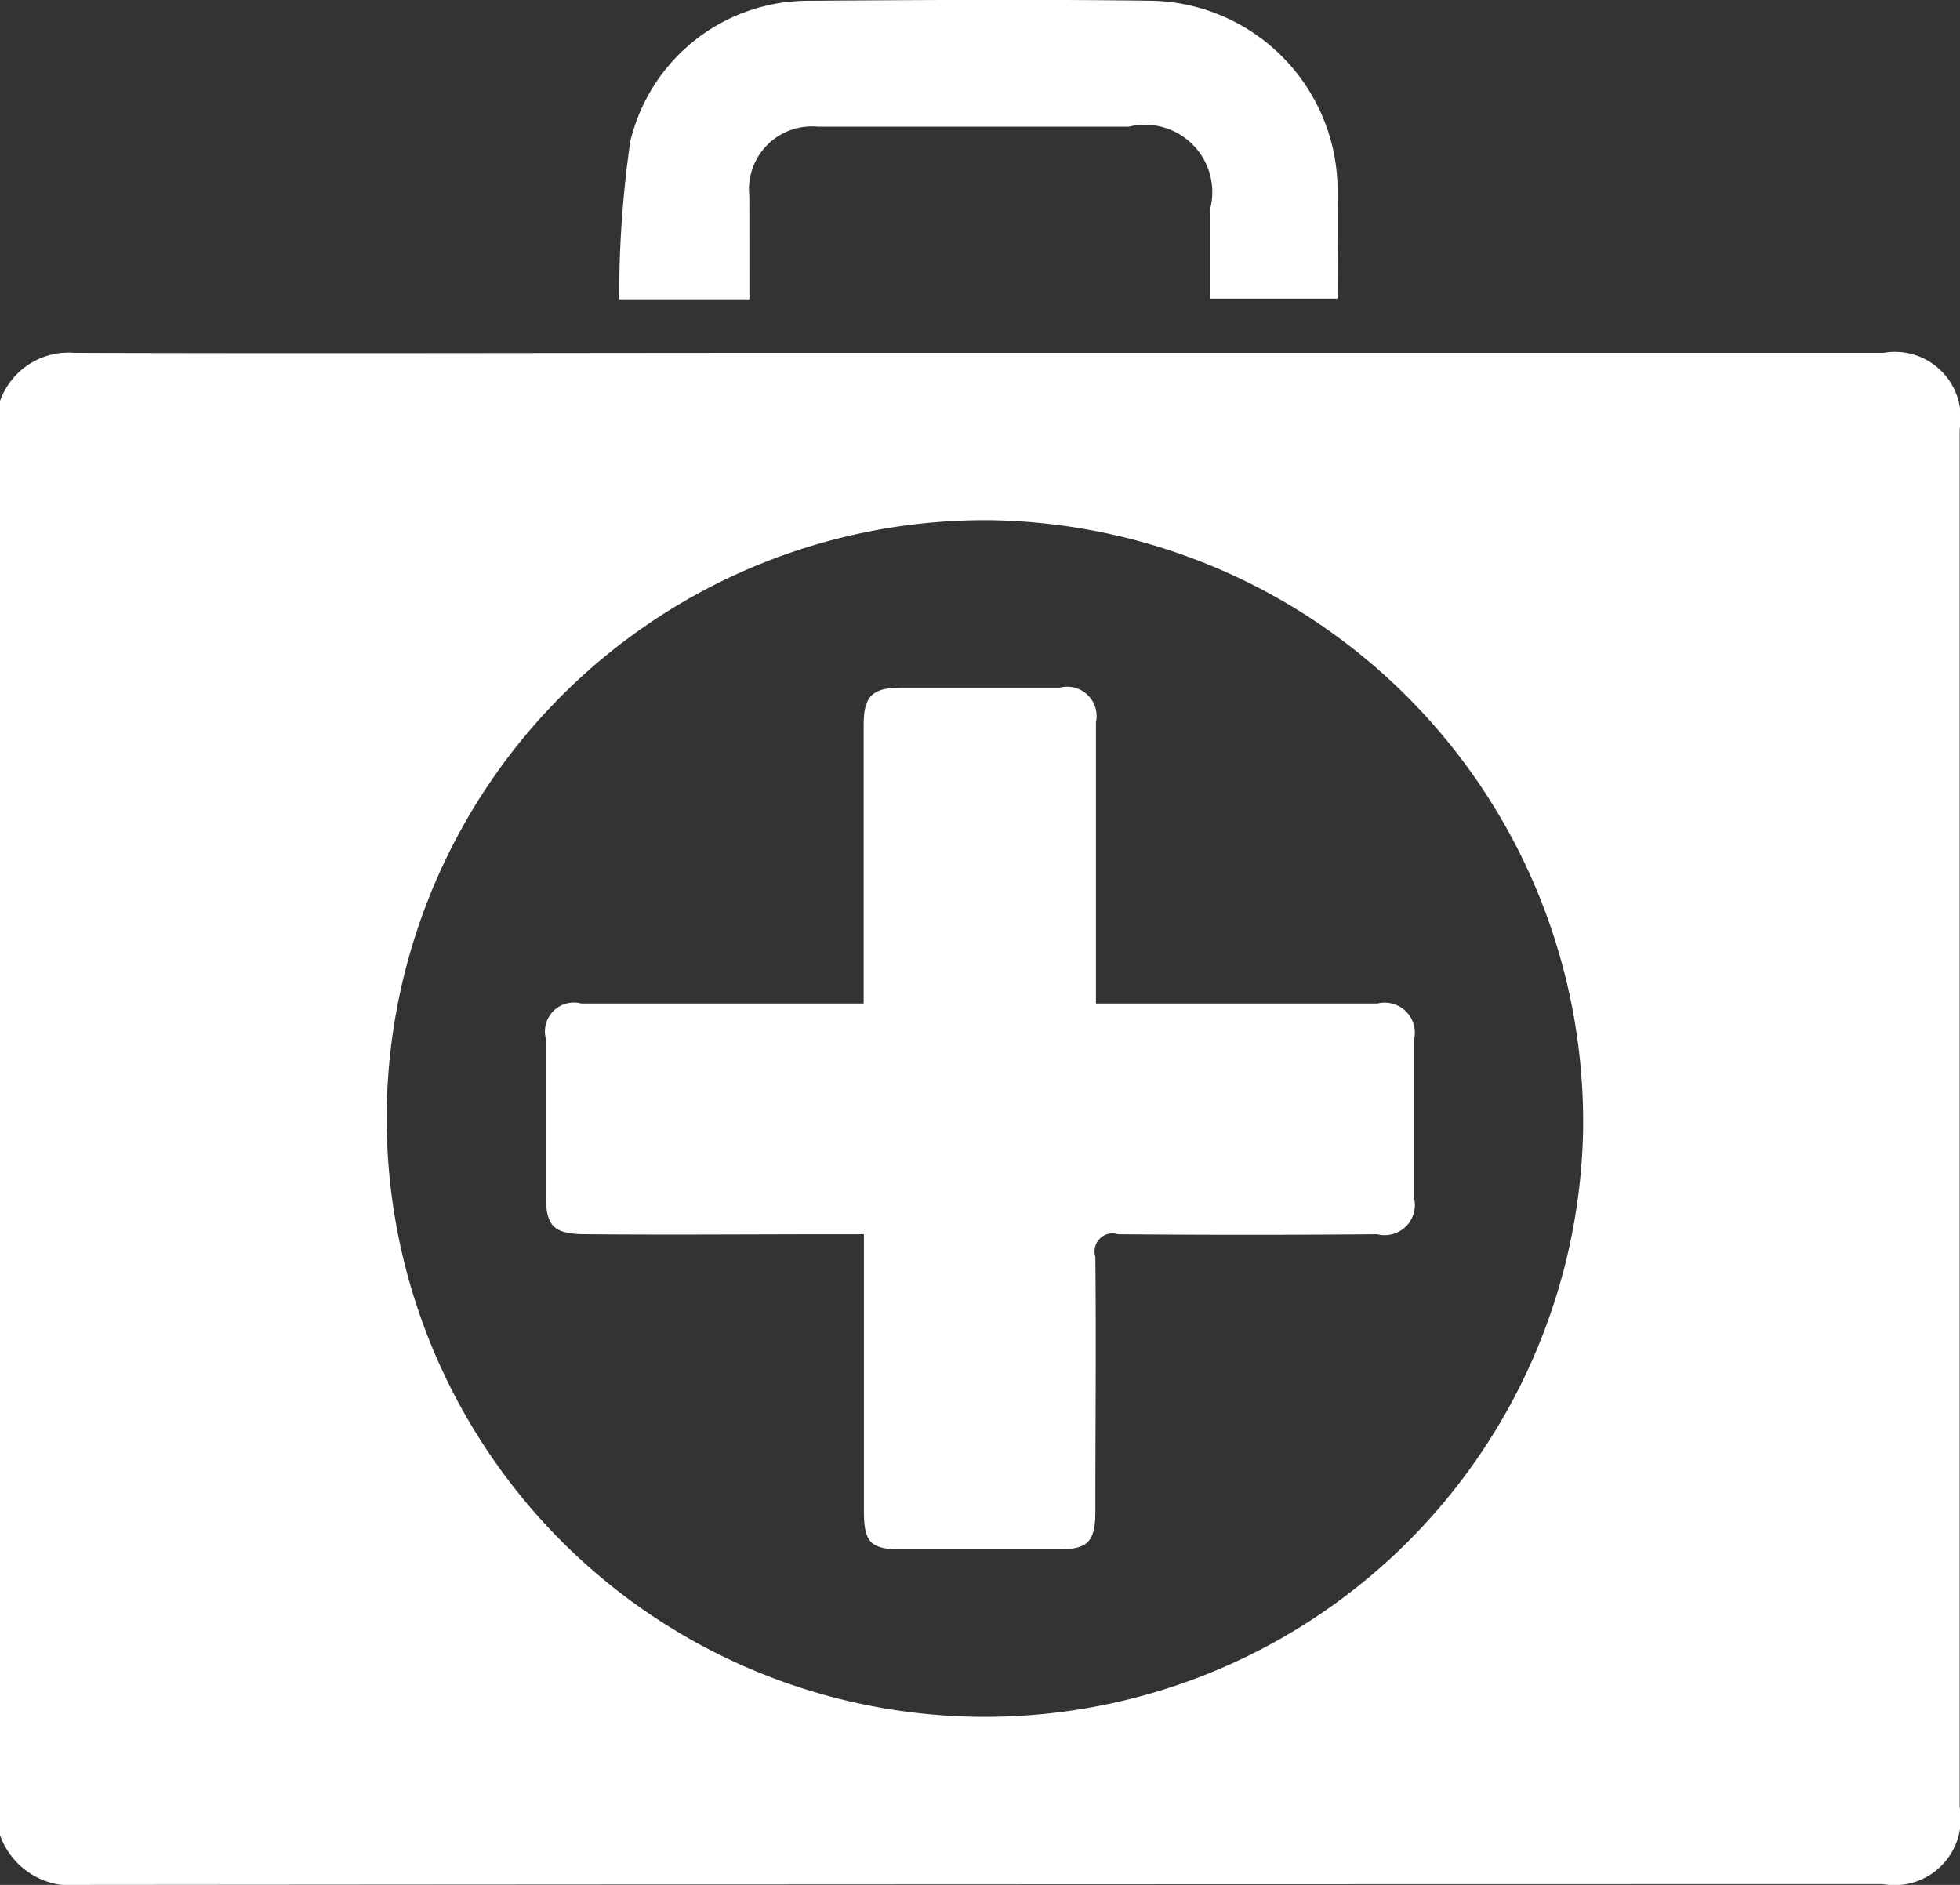
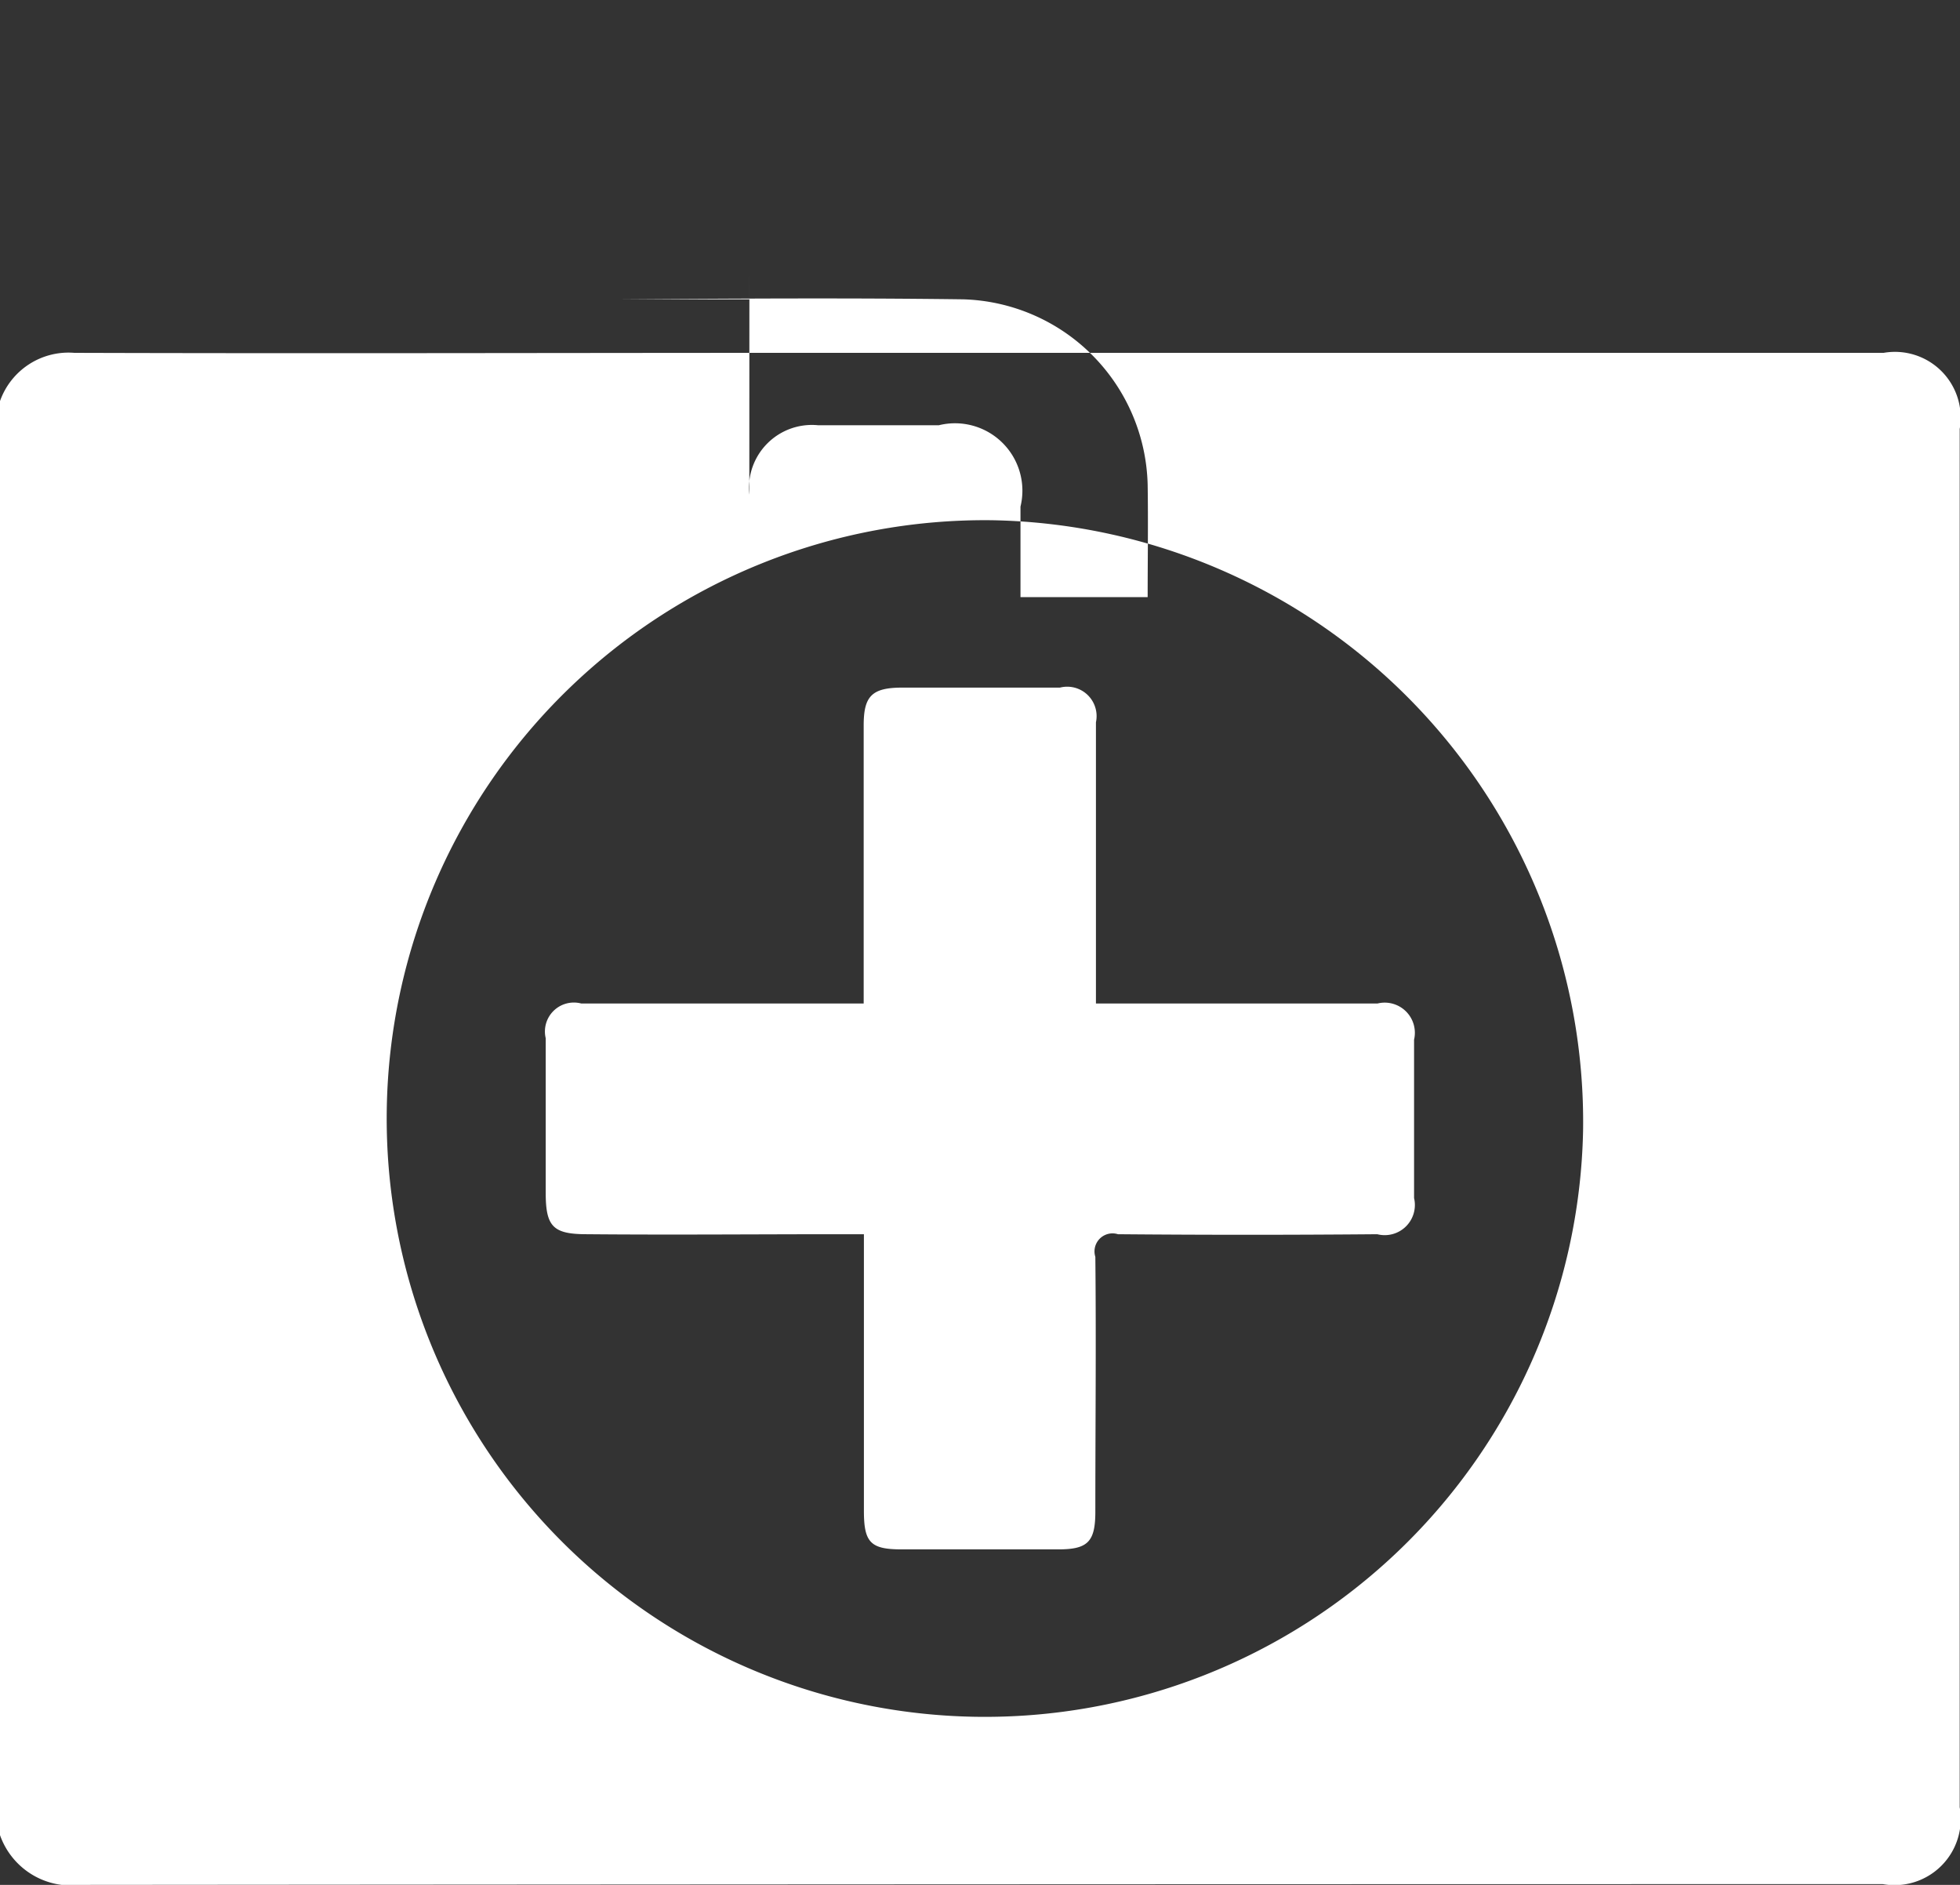
<svg xmlns="http://www.w3.org/2000/svg" width="26" height="25" viewBox="0 0 26 25">
  <rect x="0" y="0" width="26" height="25" fill="#333333" stroke="none" />
  <defs>
    <style>
      .cls-1 {
        fill: #fff;
        fill-rule: evenodd;
      }
    </style>
  </defs>
-   <path id="medical.svg" class="cls-1" d="M366,3939.34v-19.02a0.964,0.964,0,0,1,.987-0.64c3.2,0.01,6.4,0,9.6,0h14.4a0.872,0.872,0,0,1,1.009,1.01v18.28a0.878,0.878,0,0,1-1.019,1.02q-11.953,0-23.906.01A1,1,0,0,1,366,3939.34Zm13.157-17.44A7.936,7.936,0,1,0,387,3930,7.982,7.982,0,0,0,379.157,3921.9Zm-3.216-2.93h-1.728a14.567,14.567,0,0,1,.147-2.09,2.43,2.43,0,0,1,2.372-1.87c1.52-.01,3.04-0.02,4.56,0a2.521,2.521,0,0,1,2.451,2.46c0.008,0.49,0,.98,0,1.49h-1.687c0-.4,0-0.8,0-1.2a0.894,0.894,0,0,0-1.082-1.08H376.85a0.835,0.835,0,0,0-.91.92C375.941,3918.05,375.941,3918.49,375.941,3918.97Zm1.517,12.4h-0.333c-1.113,0-2.226.01-3.338,0-0.451,0-.548-0.1-0.548-0.55,0-.68,0-1.36,0-2.05a0.384,0.384,0,0,1,.472-0.46h3.746v-0.3q0-1.7,0-3.39c0-.39.11-0.5,0.515-0.5h2.089a0.39,0.39,0,0,1,.477.46q0,1.71,0,3.42v0.31h3.735a0.4,0.4,0,0,1,.485.48q0,1.05,0,2.1a0.4,0.4,0,0,1-.488.48q-1.721.015-3.44,0a0.239,0.239,0,0,0-.3.3c0.012,1.13,0,2.26,0,3.38,0,0.4-.1.5-0.491,0.5H377.96c-0.411,0-.5-0.09-0.5-0.51v-3.67Z" transform="translate(-366 -3915)" />
+   <path id="medical.svg" class="cls-1" d="M366,3939.34v-19.02a0.964,0.964,0,0,1,.987-0.64c3.2,0.01,6.4,0,9.6,0h14.4a0.872,0.872,0,0,1,1.009,1.01v18.28a0.878,0.878,0,0,1-1.019,1.02q-11.953,0-23.906.01A1,1,0,0,1,366,3939.34Zm13.157-17.44A7.936,7.936,0,1,0,387,3930,7.982,7.982,0,0,0,379.157,3921.9Zm-3.216-2.93h-1.728c1.52-.01,3.04-0.02,4.56,0a2.521,2.521,0,0,1,2.451,2.46c0.008,0.49,0,.98,0,1.49h-1.687c0-.4,0-0.8,0-1.2a0.894,0.894,0,0,0-1.082-1.08H376.85a0.835,0.835,0,0,0-.91.92C375.941,3918.05,375.941,3918.49,375.941,3918.97Zm1.517,12.4h-0.333c-1.113,0-2.226.01-3.338,0-0.451,0-.548-0.1-0.548-0.55,0-.68,0-1.36,0-2.05a0.384,0.384,0,0,1,.472-0.46h3.746v-0.3q0-1.7,0-3.39c0-.39.11-0.5,0.515-0.5h2.089a0.39,0.39,0,0,1,.477.46q0,1.71,0,3.42v0.31h3.735a0.4,0.4,0,0,1,.485.48q0,1.05,0,2.1a0.4,0.4,0,0,1-.488.48q-1.721.015-3.44,0a0.239,0.239,0,0,0-.3.3c0.012,1.13,0,2.26,0,3.38,0,0.4-.1.5-0.491,0.5H377.96c-0.411,0-.5-0.09-0.5-0.51v-3.67Z" transform="translate(-366 -3915)" />
</svg>